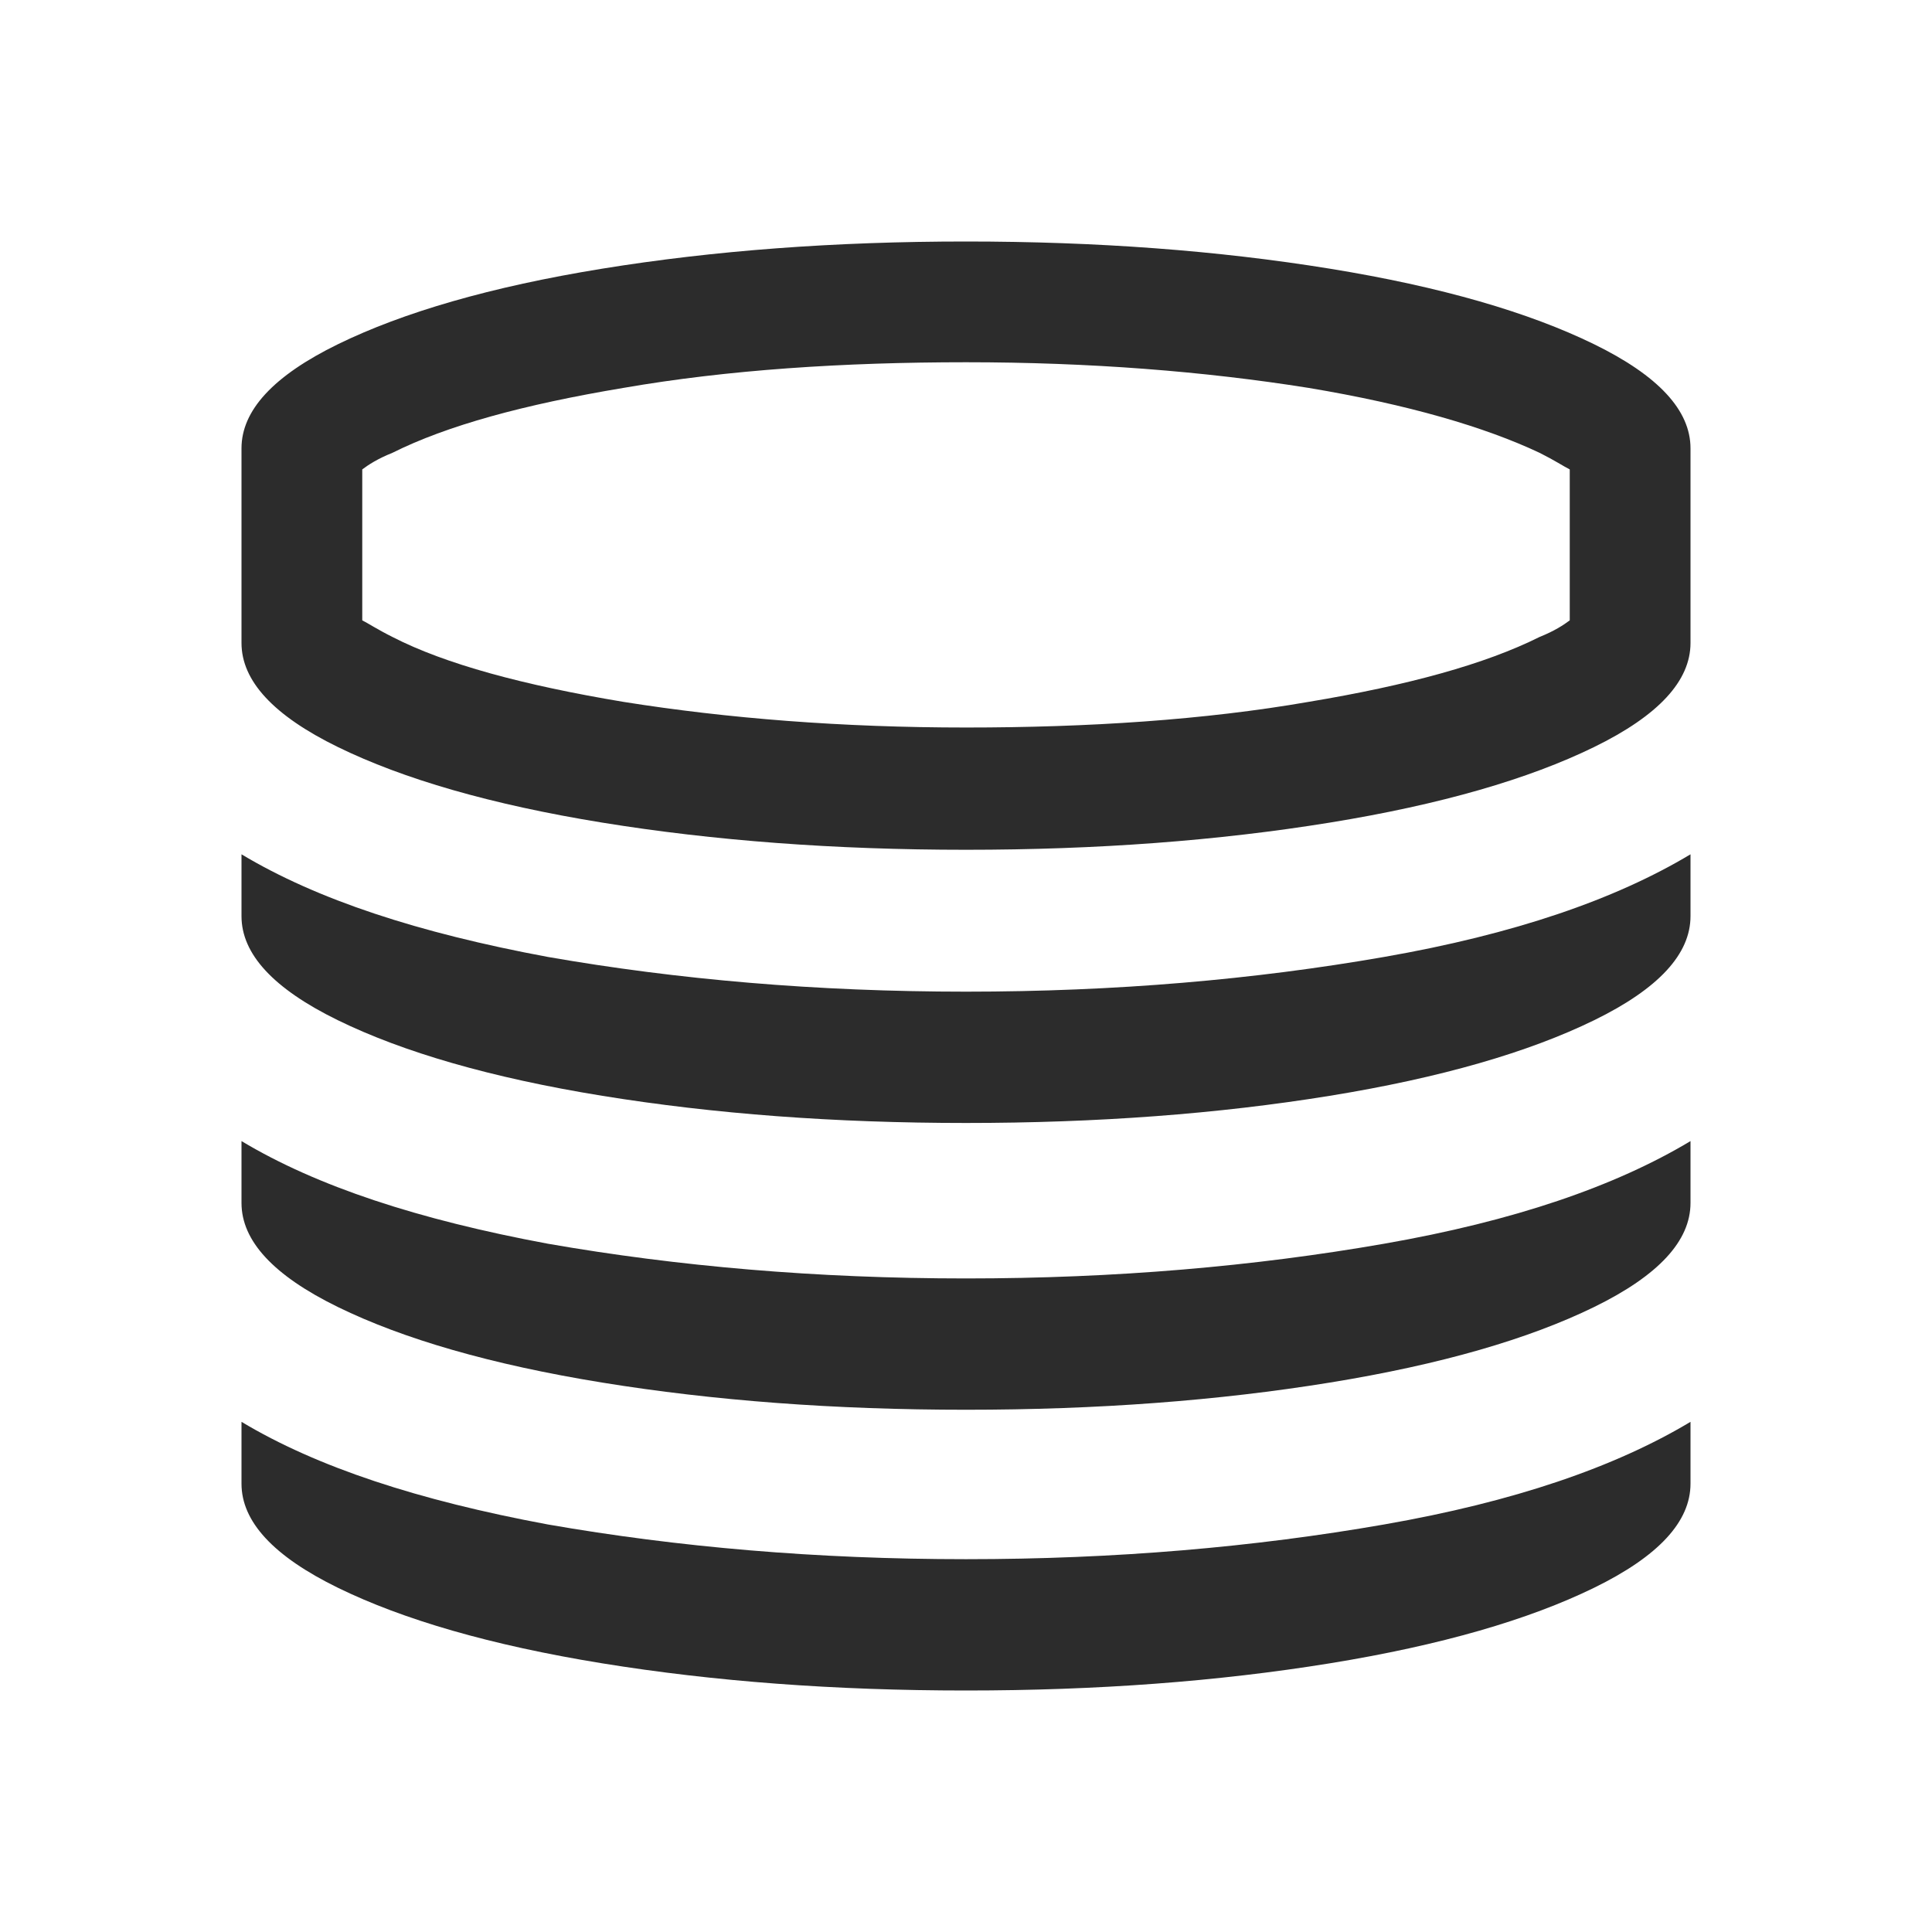
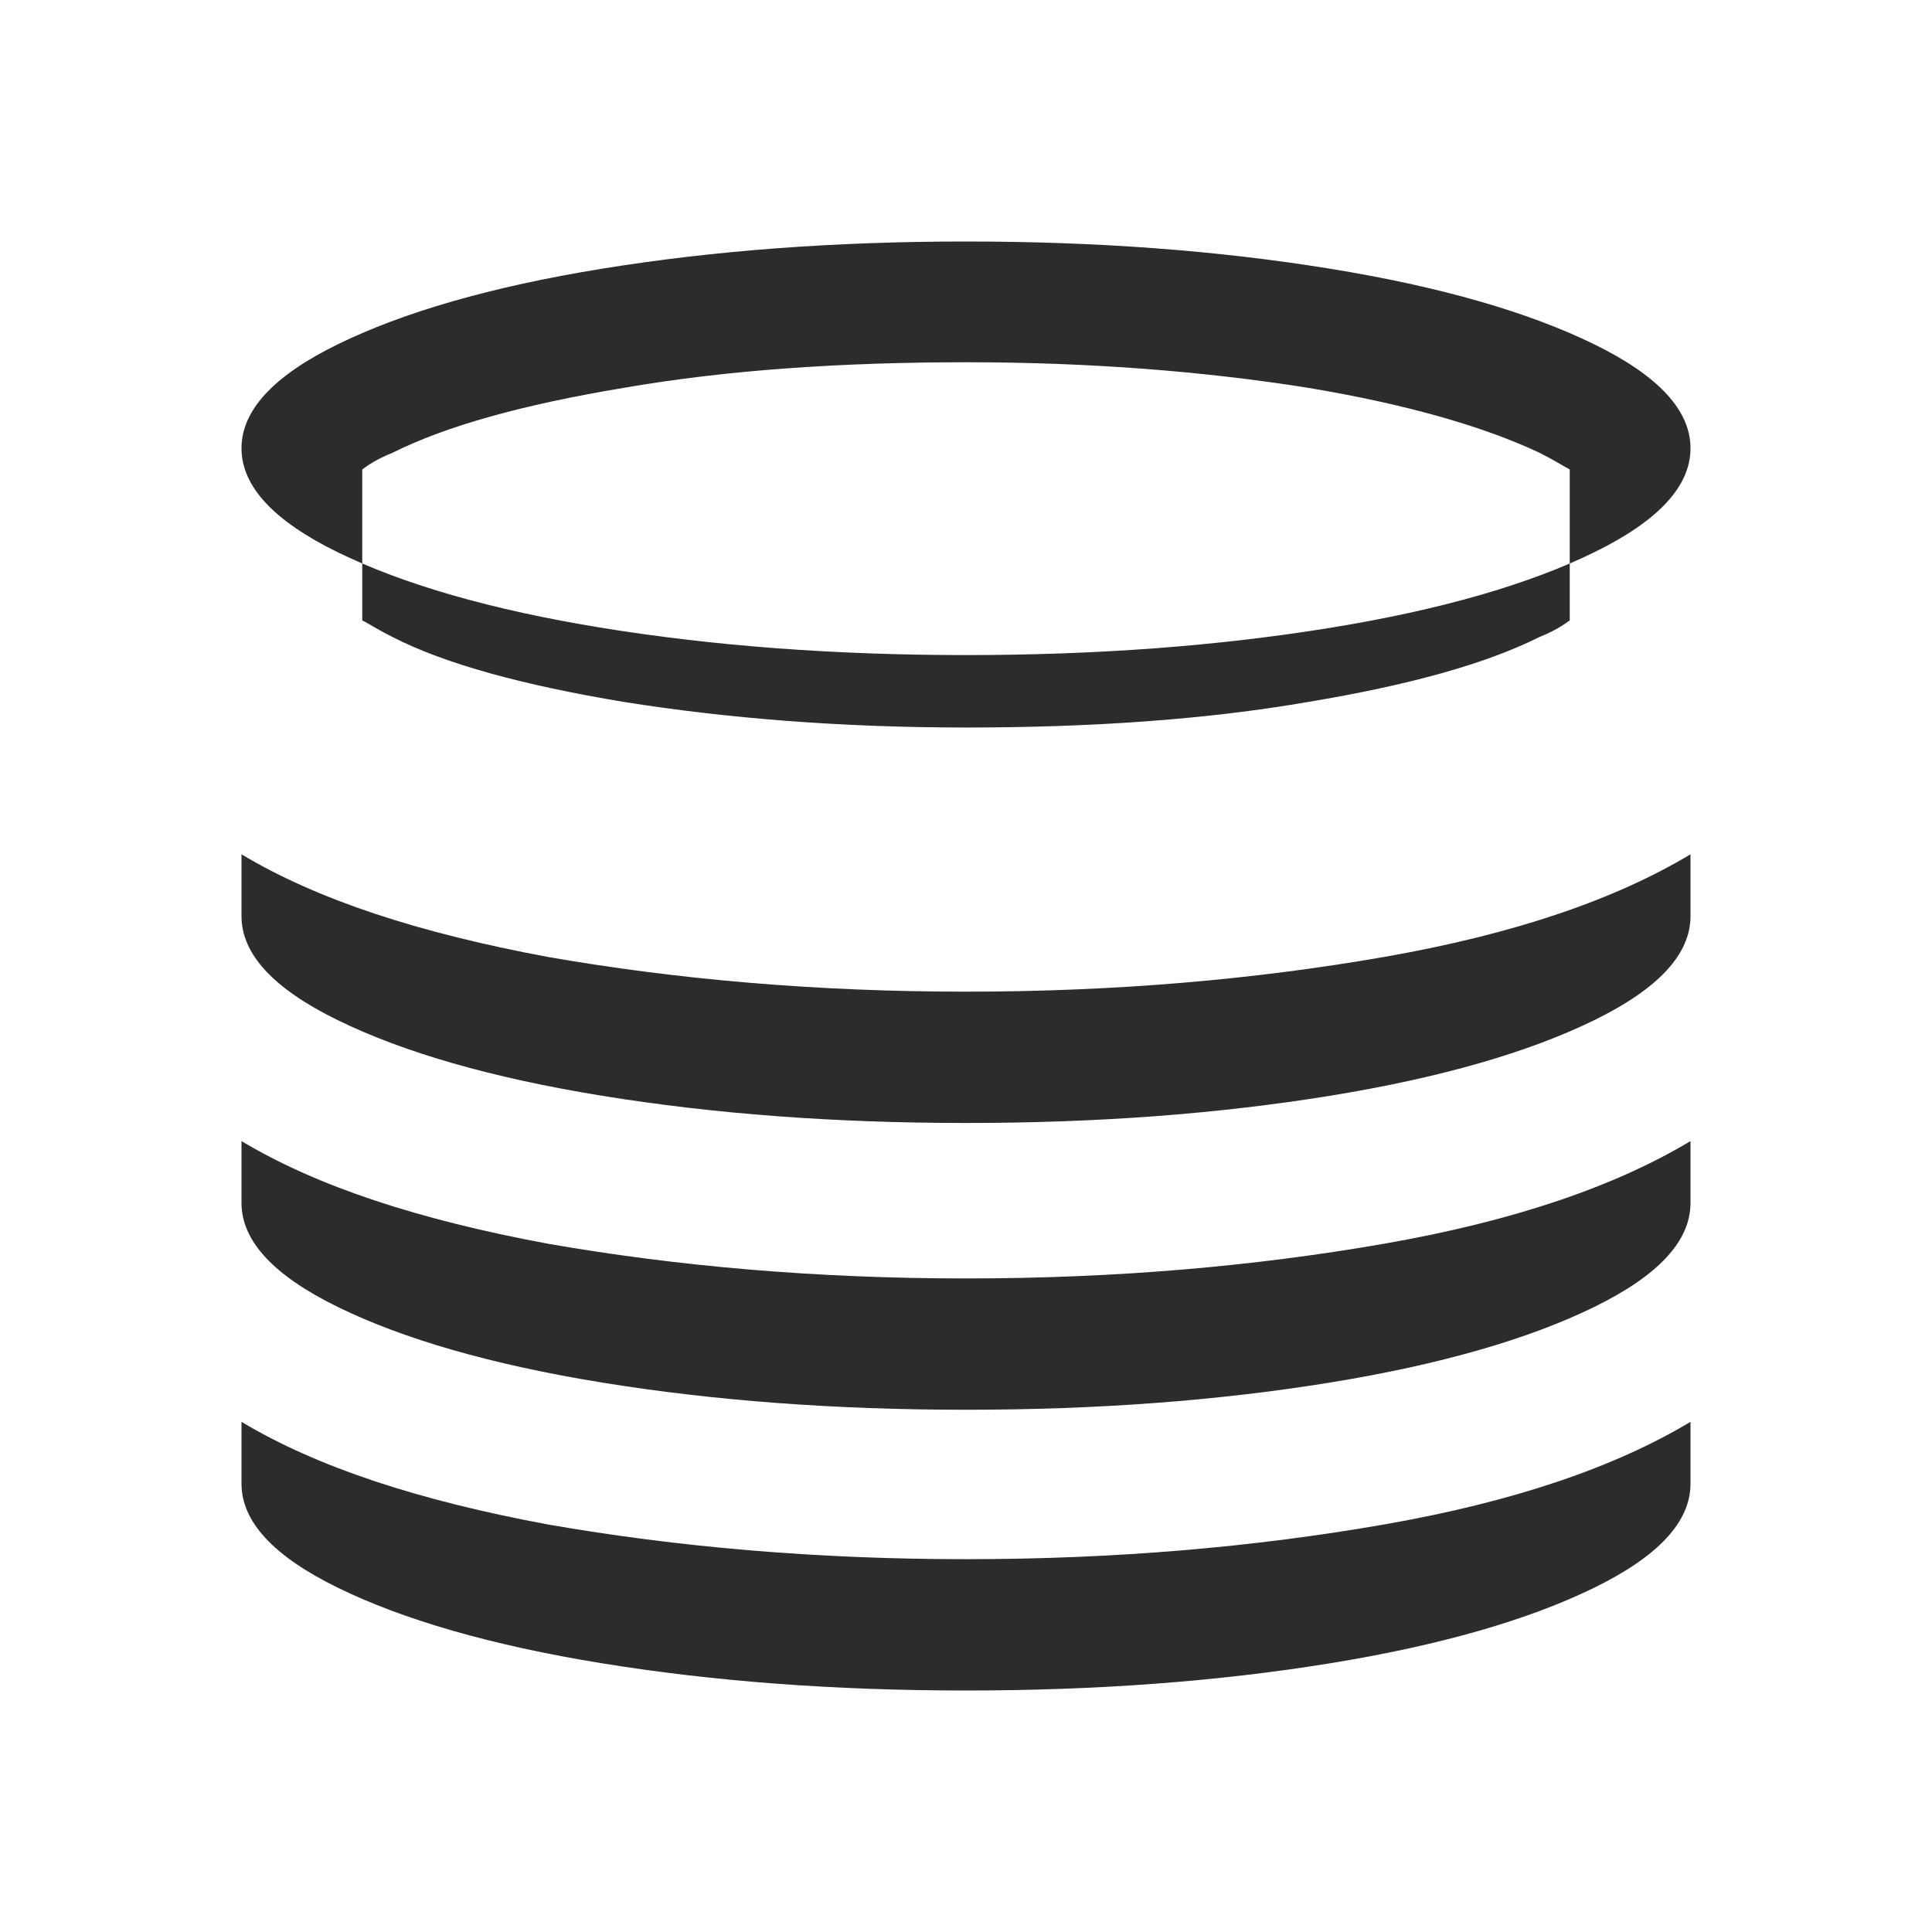
<svg xmlns="http://www.w3.org/2000/svg" t="1688226892625" class="icon" viewBox="0 0 1024 1024" version="1.1" p-id="11254" width="200" height="200">
-   <path d="M844.8 182.4c-34.4-16.8-80.8-30.4-140-40C645.6 132.8 581.6 128 512 128c-69.6 0-133.6 4.8-192.8 14.4-59.2 9.6-105.6 23.2-140 40-34.4 16.8-51.2 35.2-51.2 55.2v103.2c0 20 16.8 38.4 51.2 55.2 34.4 16.8 80.8 30.4 140 40 59.2 9.6 123.2 14.4 192.8 14.4 69.6 0 133.6-4.8 192.8-14.4 59.2-9.6 105.6-23.2 140-40 34.4-16.8 51.2-35.2 51.2-55.2V237.6c0-20-16.8-38.4-51.2-55.2zM832 328.8c-3.2 2.4-8 5.6-16 8.8-28.8 14.4-69.6 25.6-122.4 34.4-55.2 9.6-116.8 13.6-181.6 13.6-65.6 0-126.4-4.8-181.6-13.6-52.8-8.8-94.4-20-122.4-34.4-8-4-12.8-7.2-16-8.8v-80c3.2-2.4 8-5.6 16-8.8 28.8-14.4 69.6-25.6 122.4-34.4C385.6 196 447.2 192 512 192c65.6 0 126.4 4.8 181.6 13.6 52.8 8.8 93.6 20.8 122.4 34.4 8 4 12.8 7.2 16 8.8v80zM128 760v26.4c0 20 16.8 38.4 51.2 55.2s80.8 30.4 140 40c59.2 9.6 123.2 14.4 192.8 14.4s133.6-4.8 192.8-14.4c59.2-9.6 105.6-23.2 140-40 34.4-16.8 51.2-35.2 51.2-55.2v-32.8c-40 24-93.6 42.4-162.4 54.4-68.8 12-142.4 18.4-221.6 18.4s-152.8-6.4-221.6-18.4C221.6 795.2 168 777.6 128 753.6M128 608v29.6c0 20 16.8 38.4 51.2 55.2 34.4 16.8 80.8 30.4 140 40 59.2 9.6 123.2 14.4 192.8 14.4s133.6-4.8 192.8-14.4c59.2-9.6 105.6-23.2 140-40 34.4-16.8 51.2-35.2 51.2-55.2v-32.8c-40 24-93.6 42.4-162.4 54.4-68.8 12-142.4 18.4-221.6 18.4s-152.8-6.4-221.6-18.4C221.6 646.4 168 628.8 128 604.8M128 456v29.6c0 20 16.8 38.4 51.2 55.2 34.4 16.8 80.8 30.4 140 40 59.2 9.6 123.2 14.4 192.8 14.4s133.6-4.8 192.8-14.4c59.2-9.6 105.6-23.2 140-40 34.4-16.8 51.2-35.2 51.2-55.2v-32.8c-40 24-93.6 42.4-162.4 54.4-68.8 12-142.4 18.4-221.6 18.4s-152.8-6.4-221.6-18.4C221.6 494.4 168 476.8 128 452.8" p-id="11255" fill="#2c2c2c" />
+   <path d="M844.8 182.4c-34.4-16.8-80.8-30.4-140-40C645.6 132.8 581.6 128 512 128c-69.6 0-133.6 4.8-192.8 14.4-59.2 9.6-105.6 23.2-140 40-34.4 16.8-51.2 35.2-51.2 55.2c0 20 16.8 38.4 51.2 55.2 34.4 16.8 80.8 30.4 140 40 59.2 9.6 123.2 14.4 192.8 14.4 69.6 0 133.6-4.8 192.8-14.4 59.2-9.6 105.6-23.2 140-40 34.4-16.8 51.2-35.2 51.2-55.2V237.6c0-20-16.8-38.4-51.2-55.2zM832 328.8c-3.2 2.4-8 5.6-16 8.8-28.8 14.4-69.6 25.6-122.4 34.4-55.2 9.6-116.8 13.6-181.6 13.6-65.6 0-126.4-4.8-181.6-13.6-52.8-8.8-94.4-20-122.4-34.4-8-4-12.8-7.2-16-8.8v-80c3.2-2.4 8-5.6 16-8.8 28.8-14.4 69.6-25.6 122.4-34.4C385.6 196 447.2 192 512 192c65.6 0 126.4 4.8 181.6 13.6 52.8 8.8 93.6 20.8 122.4 34.4 8 4 12.8 7.2 16 8.8v80zM128 760v26.4c0 20 16.8 38.4 51.2 55.2s80.8 30.4 140 40c59.2 9.6 123.2 14.4 192.8 14.4s133.6-4.8 192.8-14.4c59.2-9.6 105.6-23.2 140-40 34.4-16.8 51.2-35.2 51.2-55.2v-32.8c-40 24-93.6 42.4-162.4 54.4-68.8 12-142.4 18.4-221.6 18.4s-152.8-6.4-221.6-18.4C221.6 795.2 168 777.6 128 753.6M128 608v29.6c0 20 16.8 38.4 51.2 55.2 34.4 16.8 80.8 30.4 140 40 59.2 9.6 123.2 14.4 192.8 14.4s133.6-4.8 192.8-14.4c59.2-9.6 105.6-23.2 140-40 34.4-16.8 51.2-35.2 51.2-55.2v-32.8c-40 24-93.6 42.4-162.4 54.4-68.8 12-142.4 18.4-221.6 18.4s-152.8-6.4-221.6-18.4C221.6 646.4 168 628.8 128 604.8M128 456v29.6c0 20 16.8 38.4 51.2 55.2 34.4 16.8 80.8 30.4 140 40 59.2 9.6 123.2 14.4 192.8 14.4s133.6-4.8 192.8-14.4c59.2-9.6 105.6-23.2 140-40 34.4-16.8 51.2-35.2 51.2-55.2v-32.8c-40 24-93.6 42.4-162.4 54.4-68.8 12-142.4 18.4-221.6 18.4s-152.8-6.4-221.6-18.4C221.6 494.4 168 476.8 128 452.8" p-id="11255" fill="#2c2c2c" />
</svg>